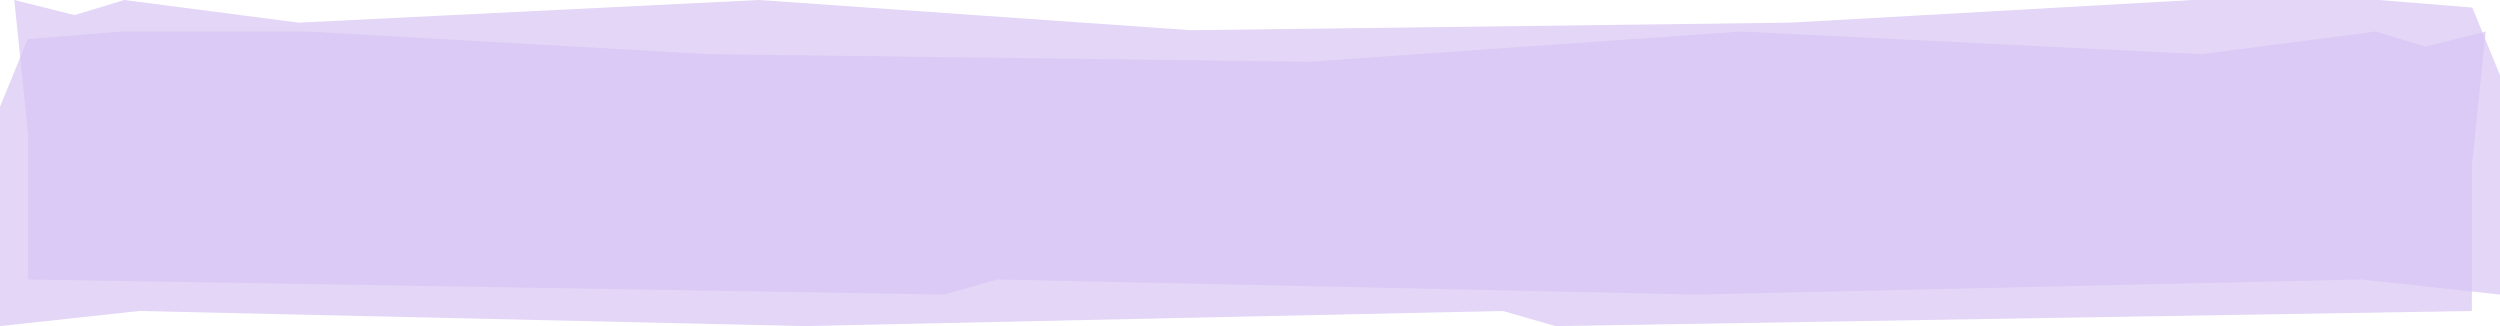
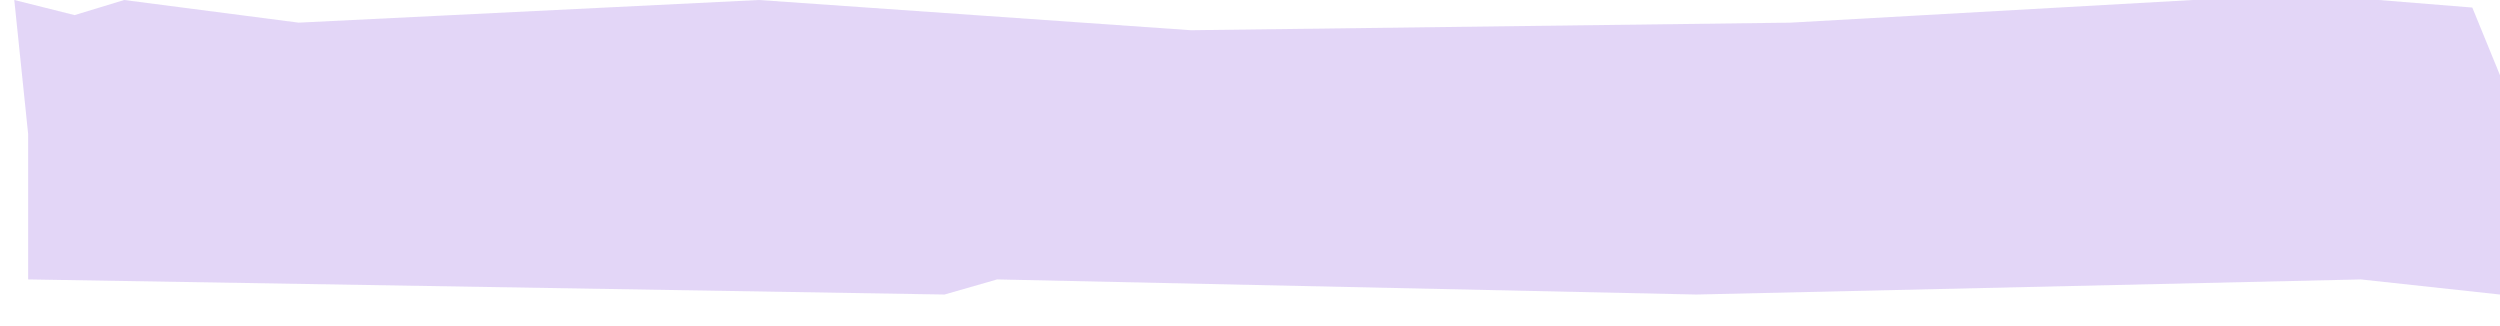
<svg xmlns="http://www.w3.org/2000/svg" width="230" height="30" fill="none" viewBox="0 0 230 30">
  <path fill="#D7C4F3" fill-rule="evenodd" d="m1.314 0 5.55 1.39L11.426 0l16.05 2.084L69.82 0l39.738 2.78 55.163-.696L201.745 0h17.106l8.601.695L230 6.923v20.174l-12.804-1.39-61.129 1.39-64.33-1.39-4.842 1.39-84.307-1.39v-13.38L1.314 0Z" clip-rule="evenodd" opacity=".698" />
-   <path fill="#D7C4F3" fill-rule="evenodd" d="m228.686 2.903-5.549 1.39-4.564-1.39-16.05 2.085-42.342-2.085-39.738 2.78-55.163-.695-37.025-2.085H11.15l-8.6.695L0 9.826V30l12.804-1.39L73.934 30l64.328-1.39 4.843 1.39 84.307-1.39V15.23l1.274-12.327Z" clip-rule="evenodd" opacity=".698" />
</svg>